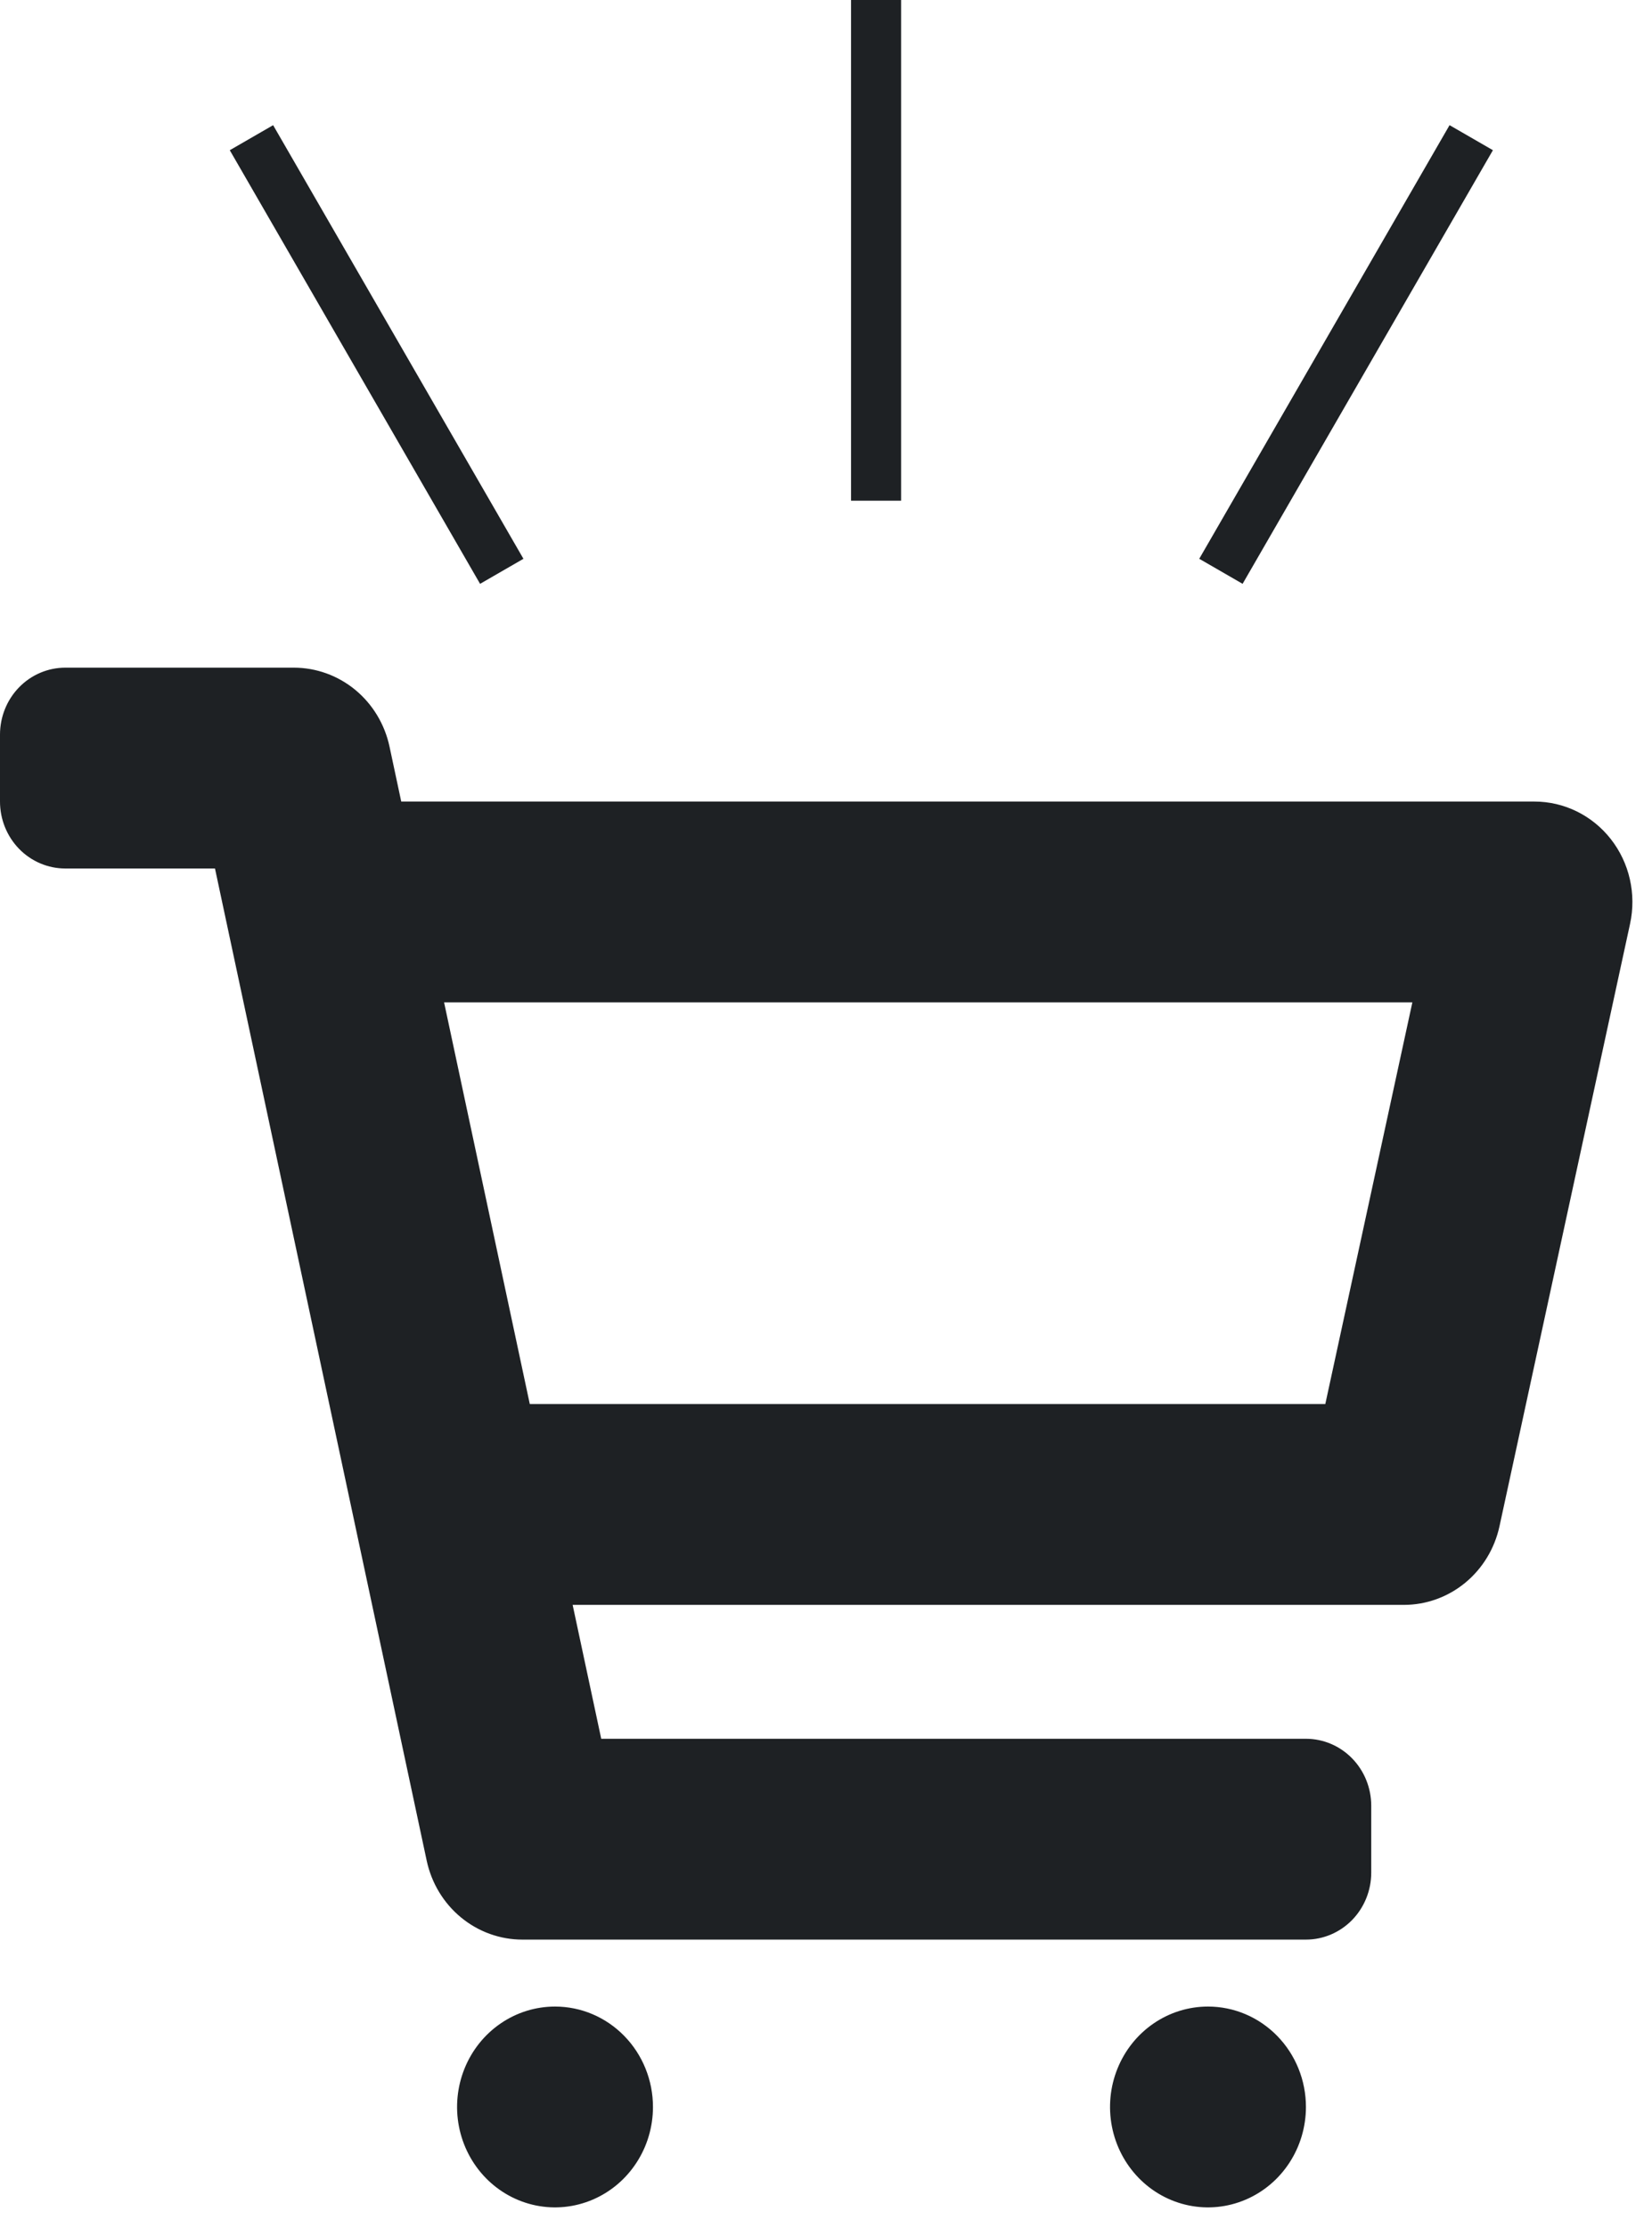
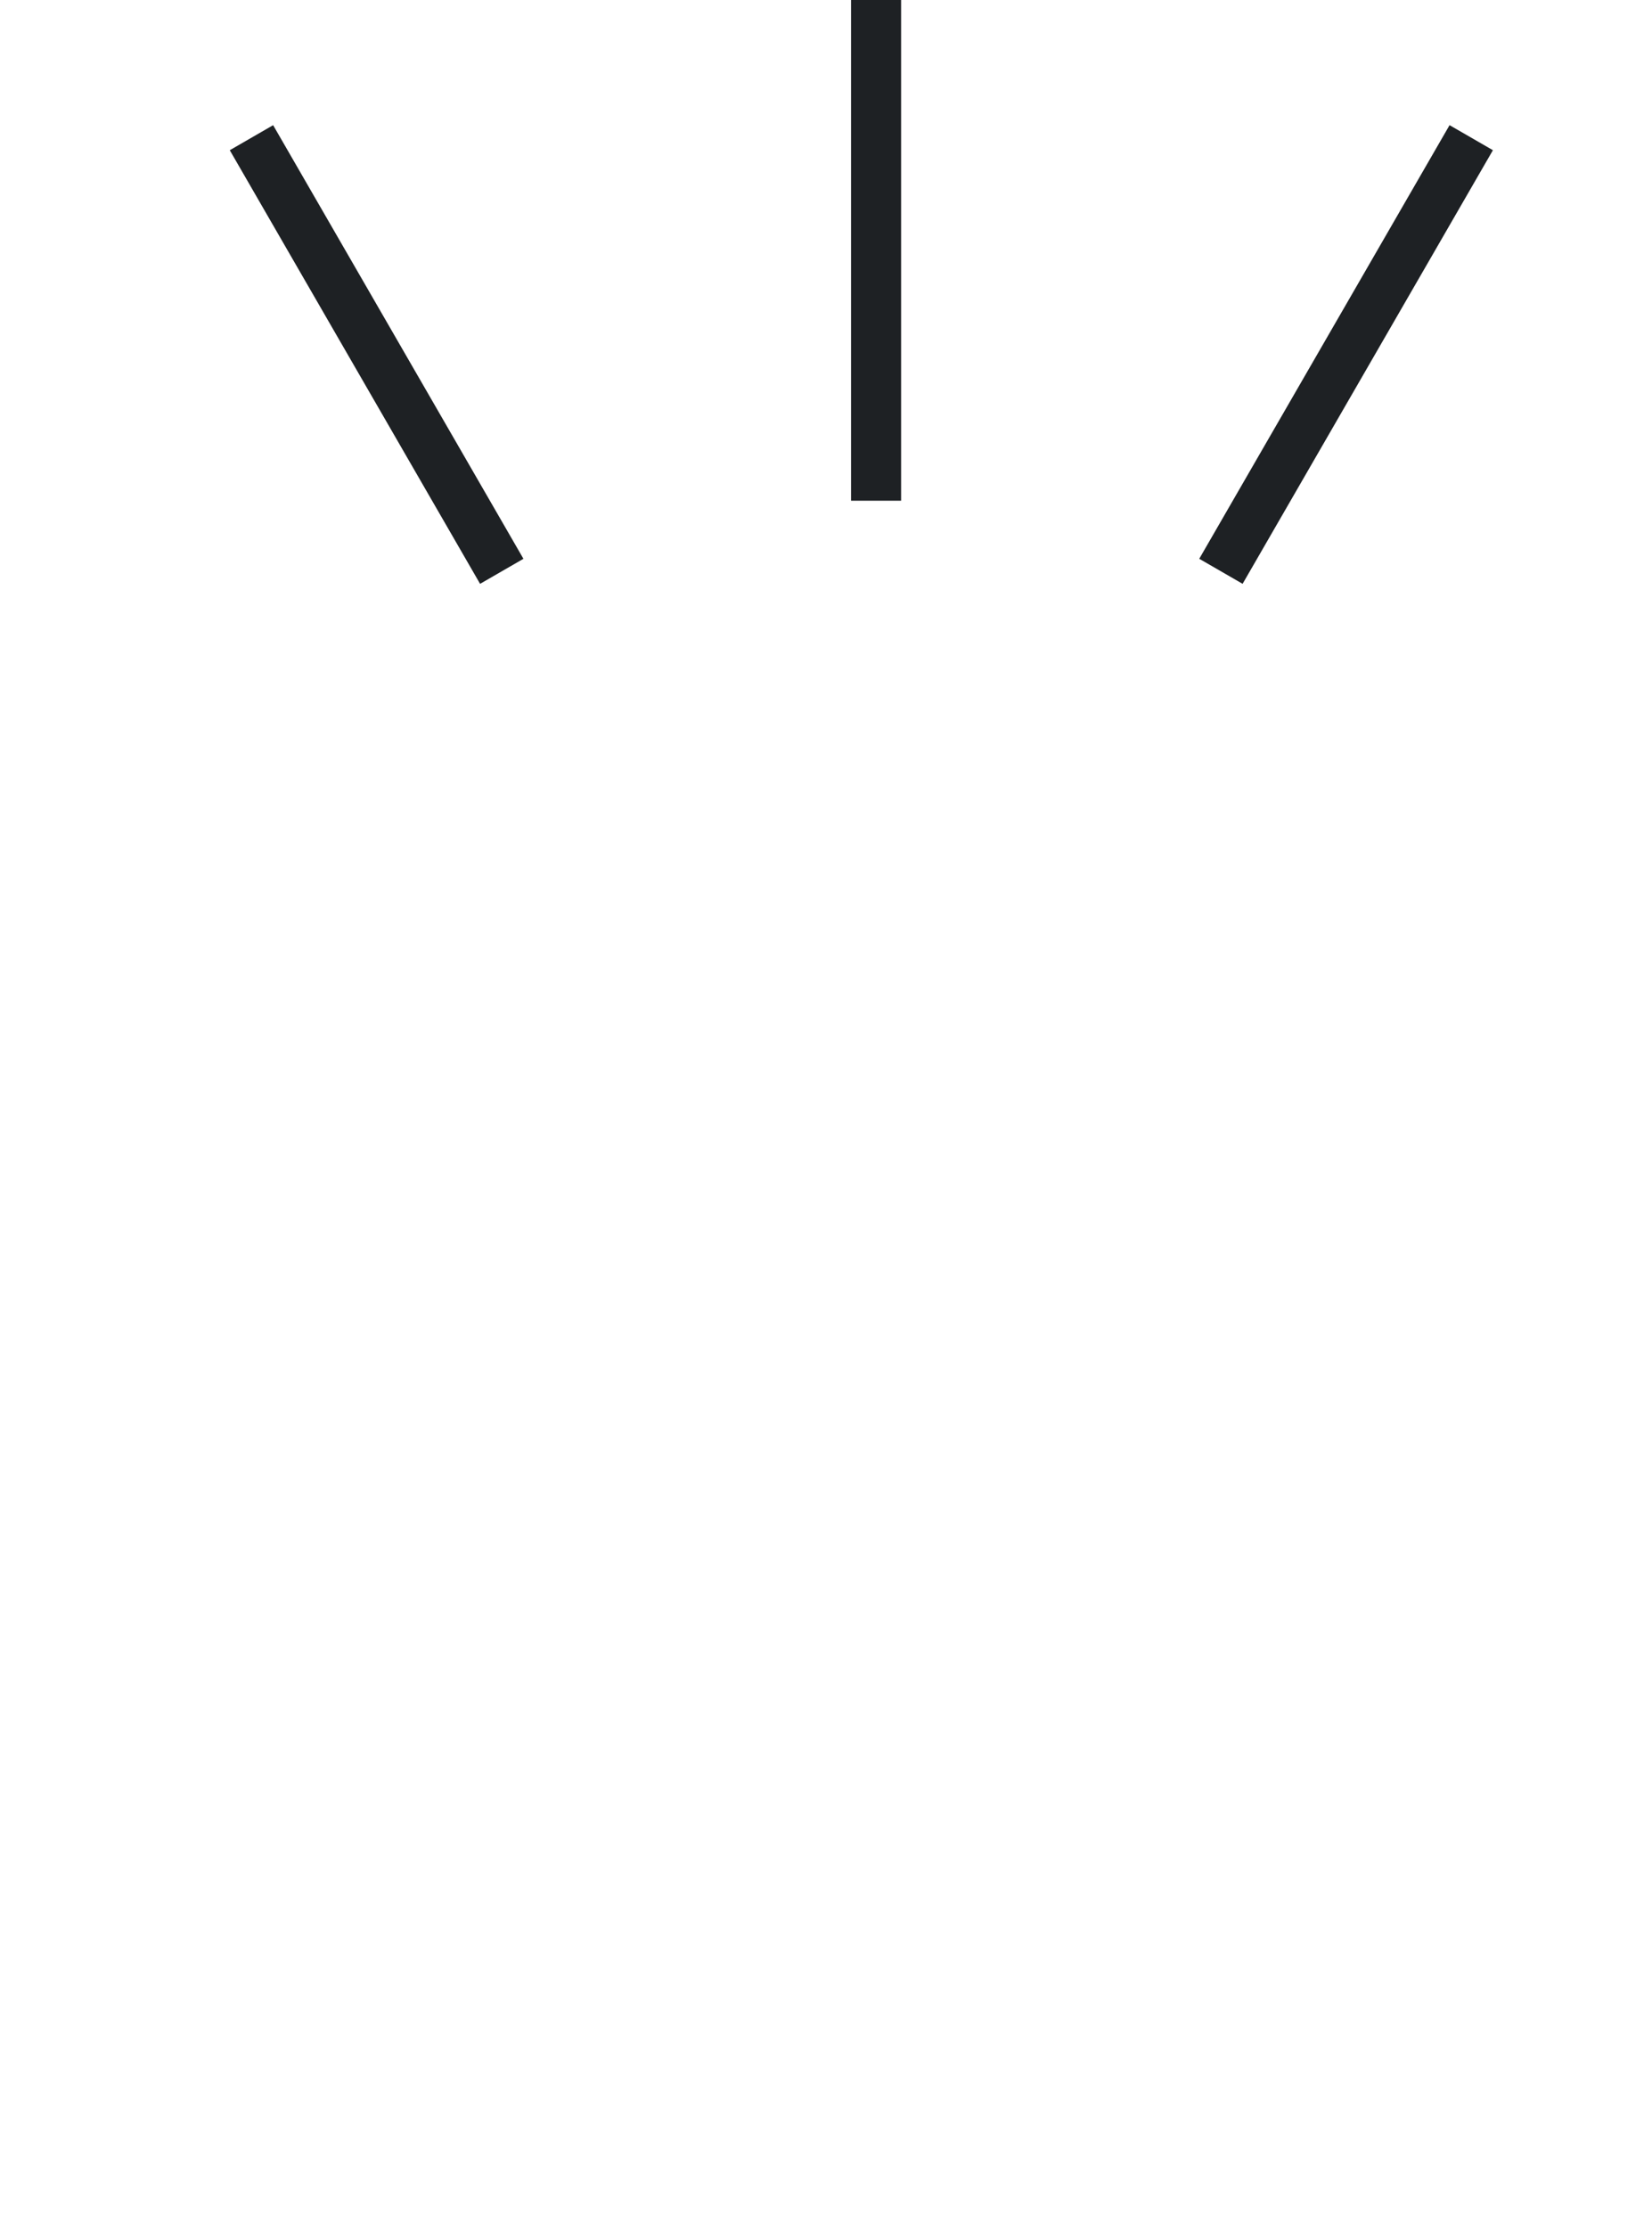
<svg xmlns="http://www.w3.org/2000/svg" width="66" height="89" viewBox="0 0 66 89" fill="none">
  <rect x="34" y="20" width="20" height="2" transform="rotate(-90 34 20)" fill="#1E2124" />
  <rect x="10.912" y="5" width="20" height="2" transform="rotate(60 10.912 5)" fill="#1E2124" />
  <rect x="47.912" y="22.32" width="20" height="2" transform="rotate(-60 47.912 22.32)" fill="#1E2124" />
-   <path d="M26.087 84.16C26.087 84.953 25.858 85.729 25.427 86.388C24.997 87.048 24.386 87.562 23.671 87.865C22.956 88.169 22.17 88.249 21.41 88.094C20.651 87.939 19.954 87.557 19.407 86.996C18.86 86.435 18.487 85.72 18.336 84.942C18.185 84.164 18.263 83.358 18.559 82.625C18.855 81.892 19.356 81.266 20 80.825C20.643 80.384 21.4 80.149 22.174 80.149C23.212 80.149 24.207 80.571 24.941 81.324C25.675 82.076 26.087 83.096 26.087 84.16ZM48.261 80.149C47.487 80.149 46.73 80.384 46.087 80.825C45.443 81.266 44.942 81.892 44.646 82.625C44.349 83.358 44.272 84.164 44.423 84.942C44.574 85.72 44.947 86.435 45.494 86.996C46.041 87.557 46.738 87.939 47.498 88.094C48.257 88.249 49.043 88.169 49.758 87.865C50.473 87.562 51.084 87.048 51.514 86.388C51.944 85.729 52.174 84.953 52.174 84.16C52.174 83.096 51.762 82.076 51.028 81.324C50.294 80.571 49.299 80.149 48.261 80.149ZM65.124 36.898L59.907 60.964C59.714 61.855 59.23 62.652 58.536 63.223C57.841 63.794 56.977 64.105 56.087 64.105H22.878L24.02 69.453H52.174C52.866 69.453 53.529 69.734 54.019 70.236C54.508 70.737 54.783 71.418 54.783 72.127V74.801C54.783 75.51 54.508 76.19 54.019 76.692C53.529 77.193 52.866 77.475 52.174 77.475H20.87C19.977 77.475 19.111 77.162 18.416 76.588C17.721 76.015 17.238 75.215 17.047 74.321L8.589 34.691H2.609C1.917 34.691 1.253 34.409 0.764 33.908C0.275 33.406 0 32.726 0 32.017V29.343C0 28.634 0.275 27.953 0.764 27.452C1.253 26.951 1.917 26.669 2.609 26.669H11.739C12.632 26.669 13.497 26.982 14.193 27.555C14.888 28.129 15.371 28.929 15.562 29.823L16.03 32.017H61.304C61.89 32.017 62.469 32.152 62.997 32.412C63.525 32.672 63.99 33.05 64.356 33.518C64.723 33.987 64.983 34.534 65.115 35.119C65.248 35.704 65.251 36.312 65.124 36.898ZM56.426 40.039H17.742L21.166 56.083H52.948L56.426 40.039Z" fill="#1E2124" />
</svg>